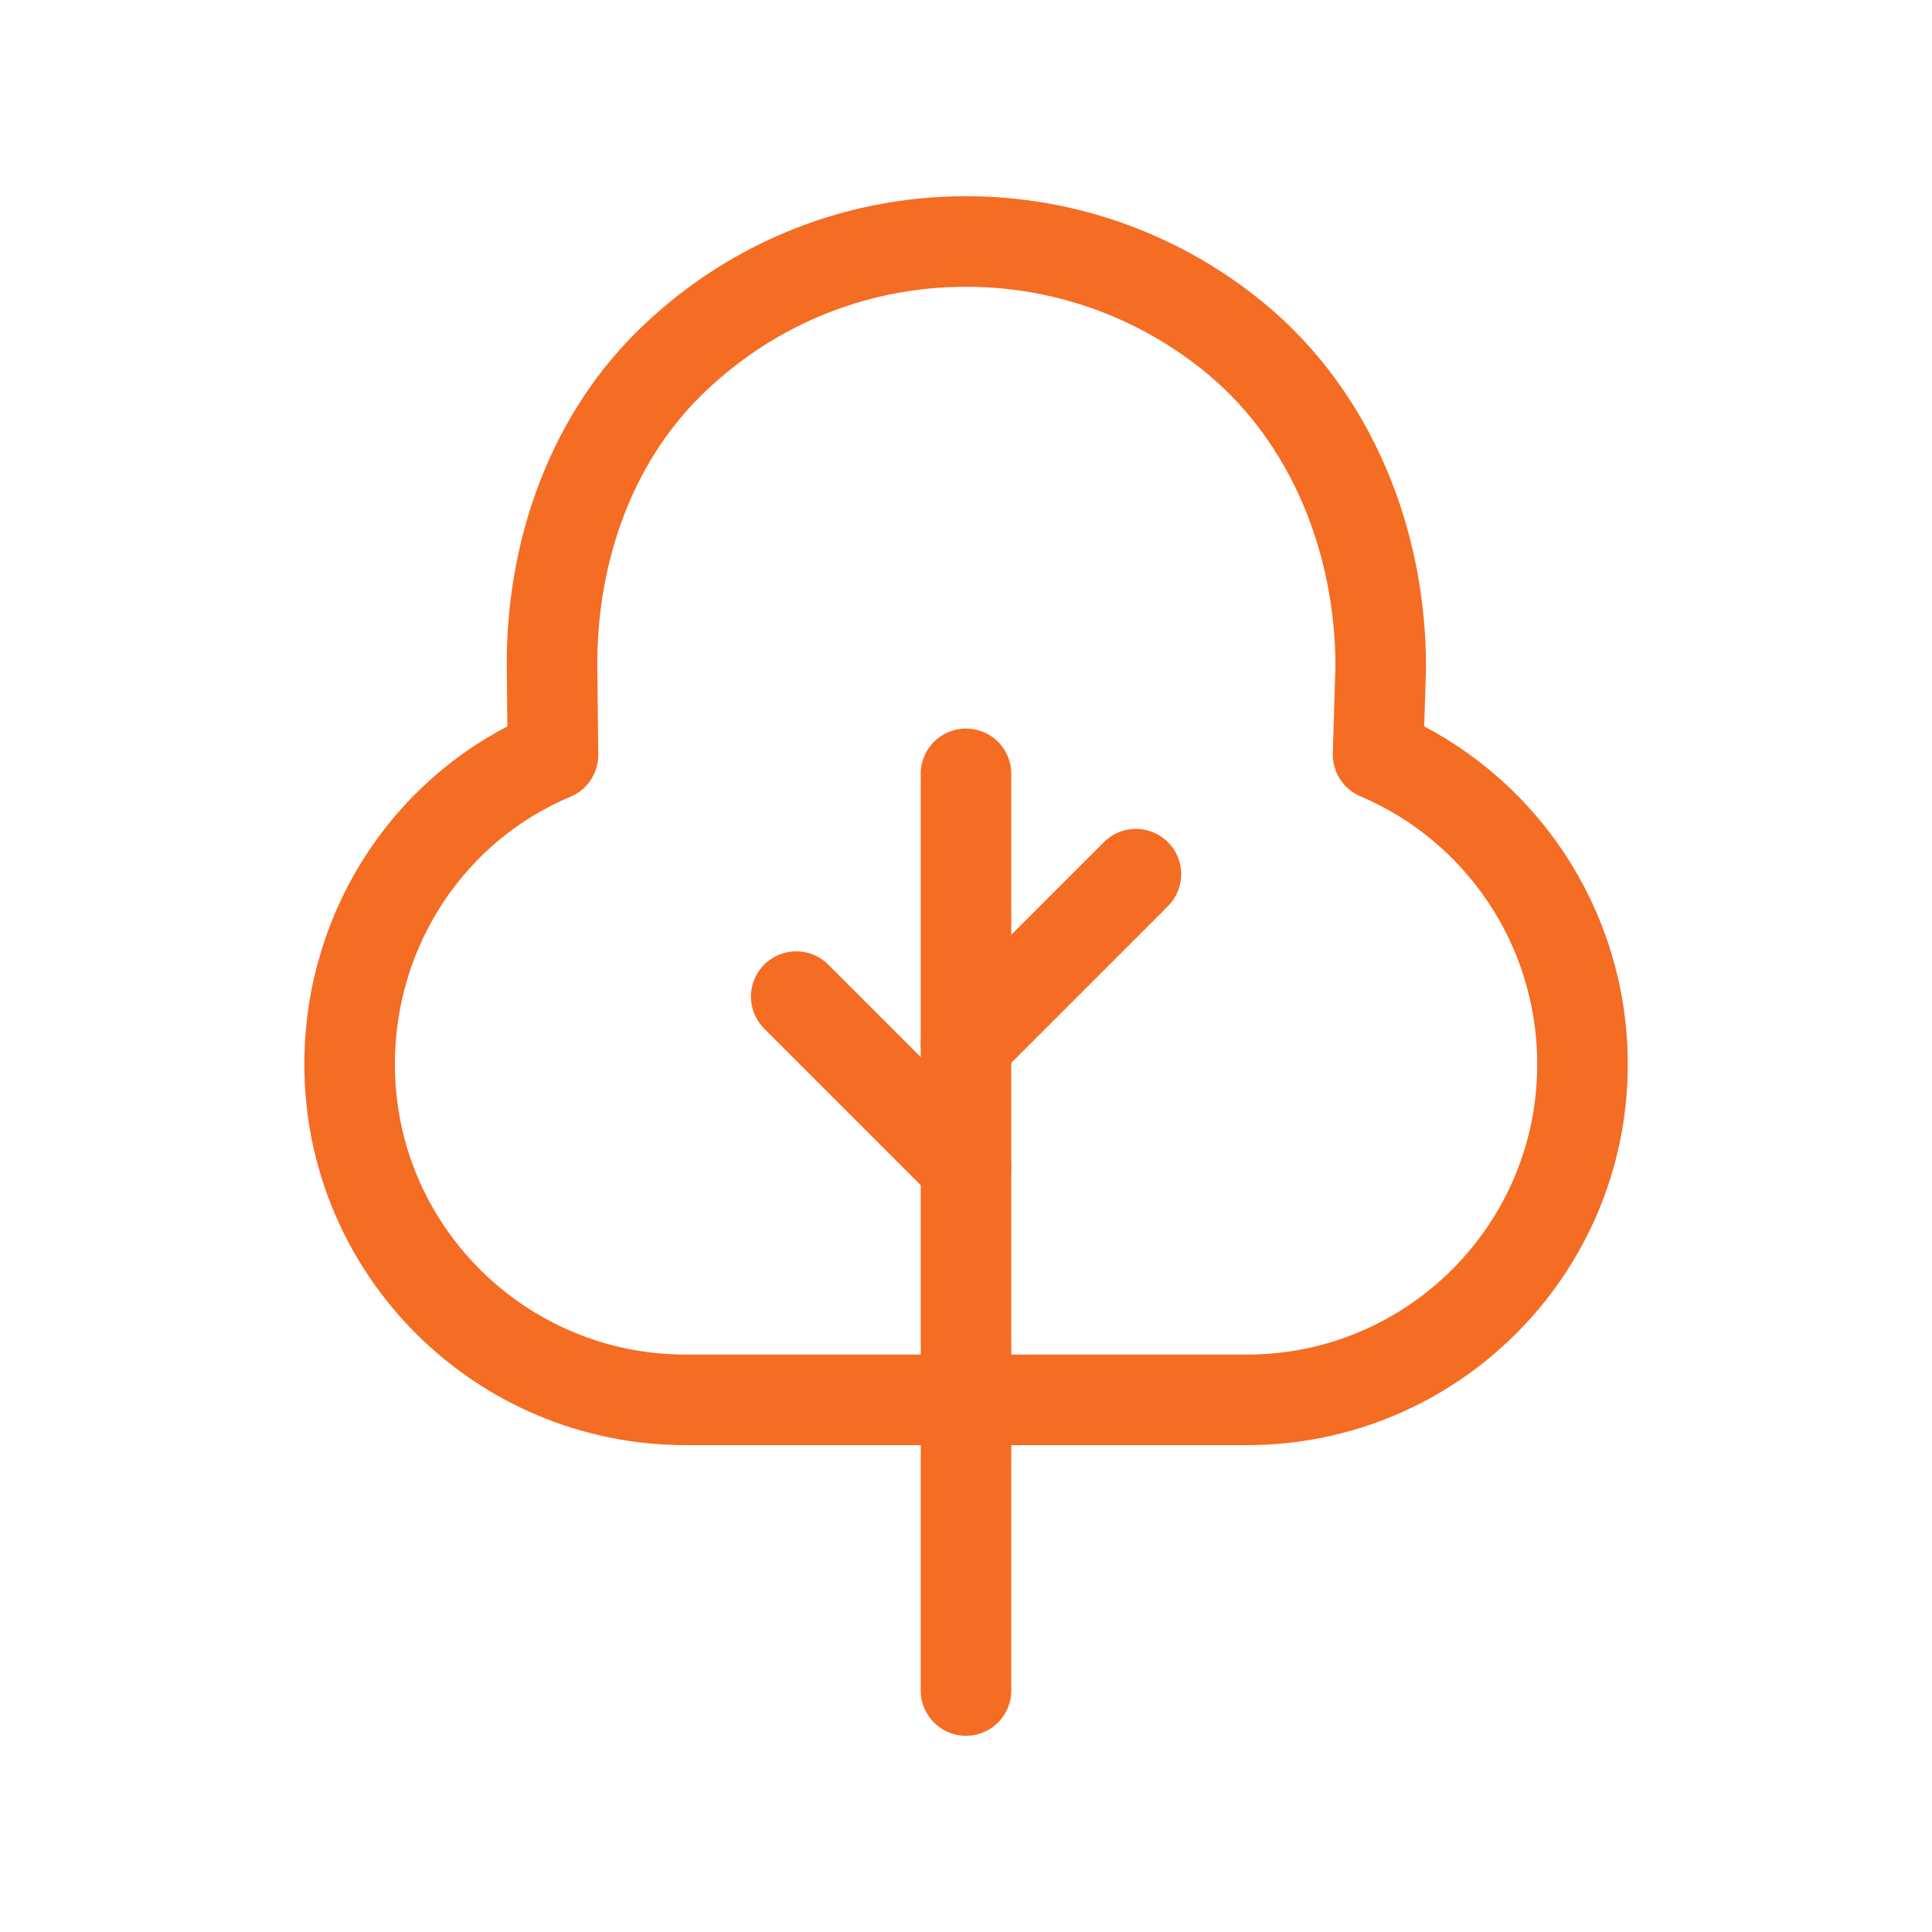
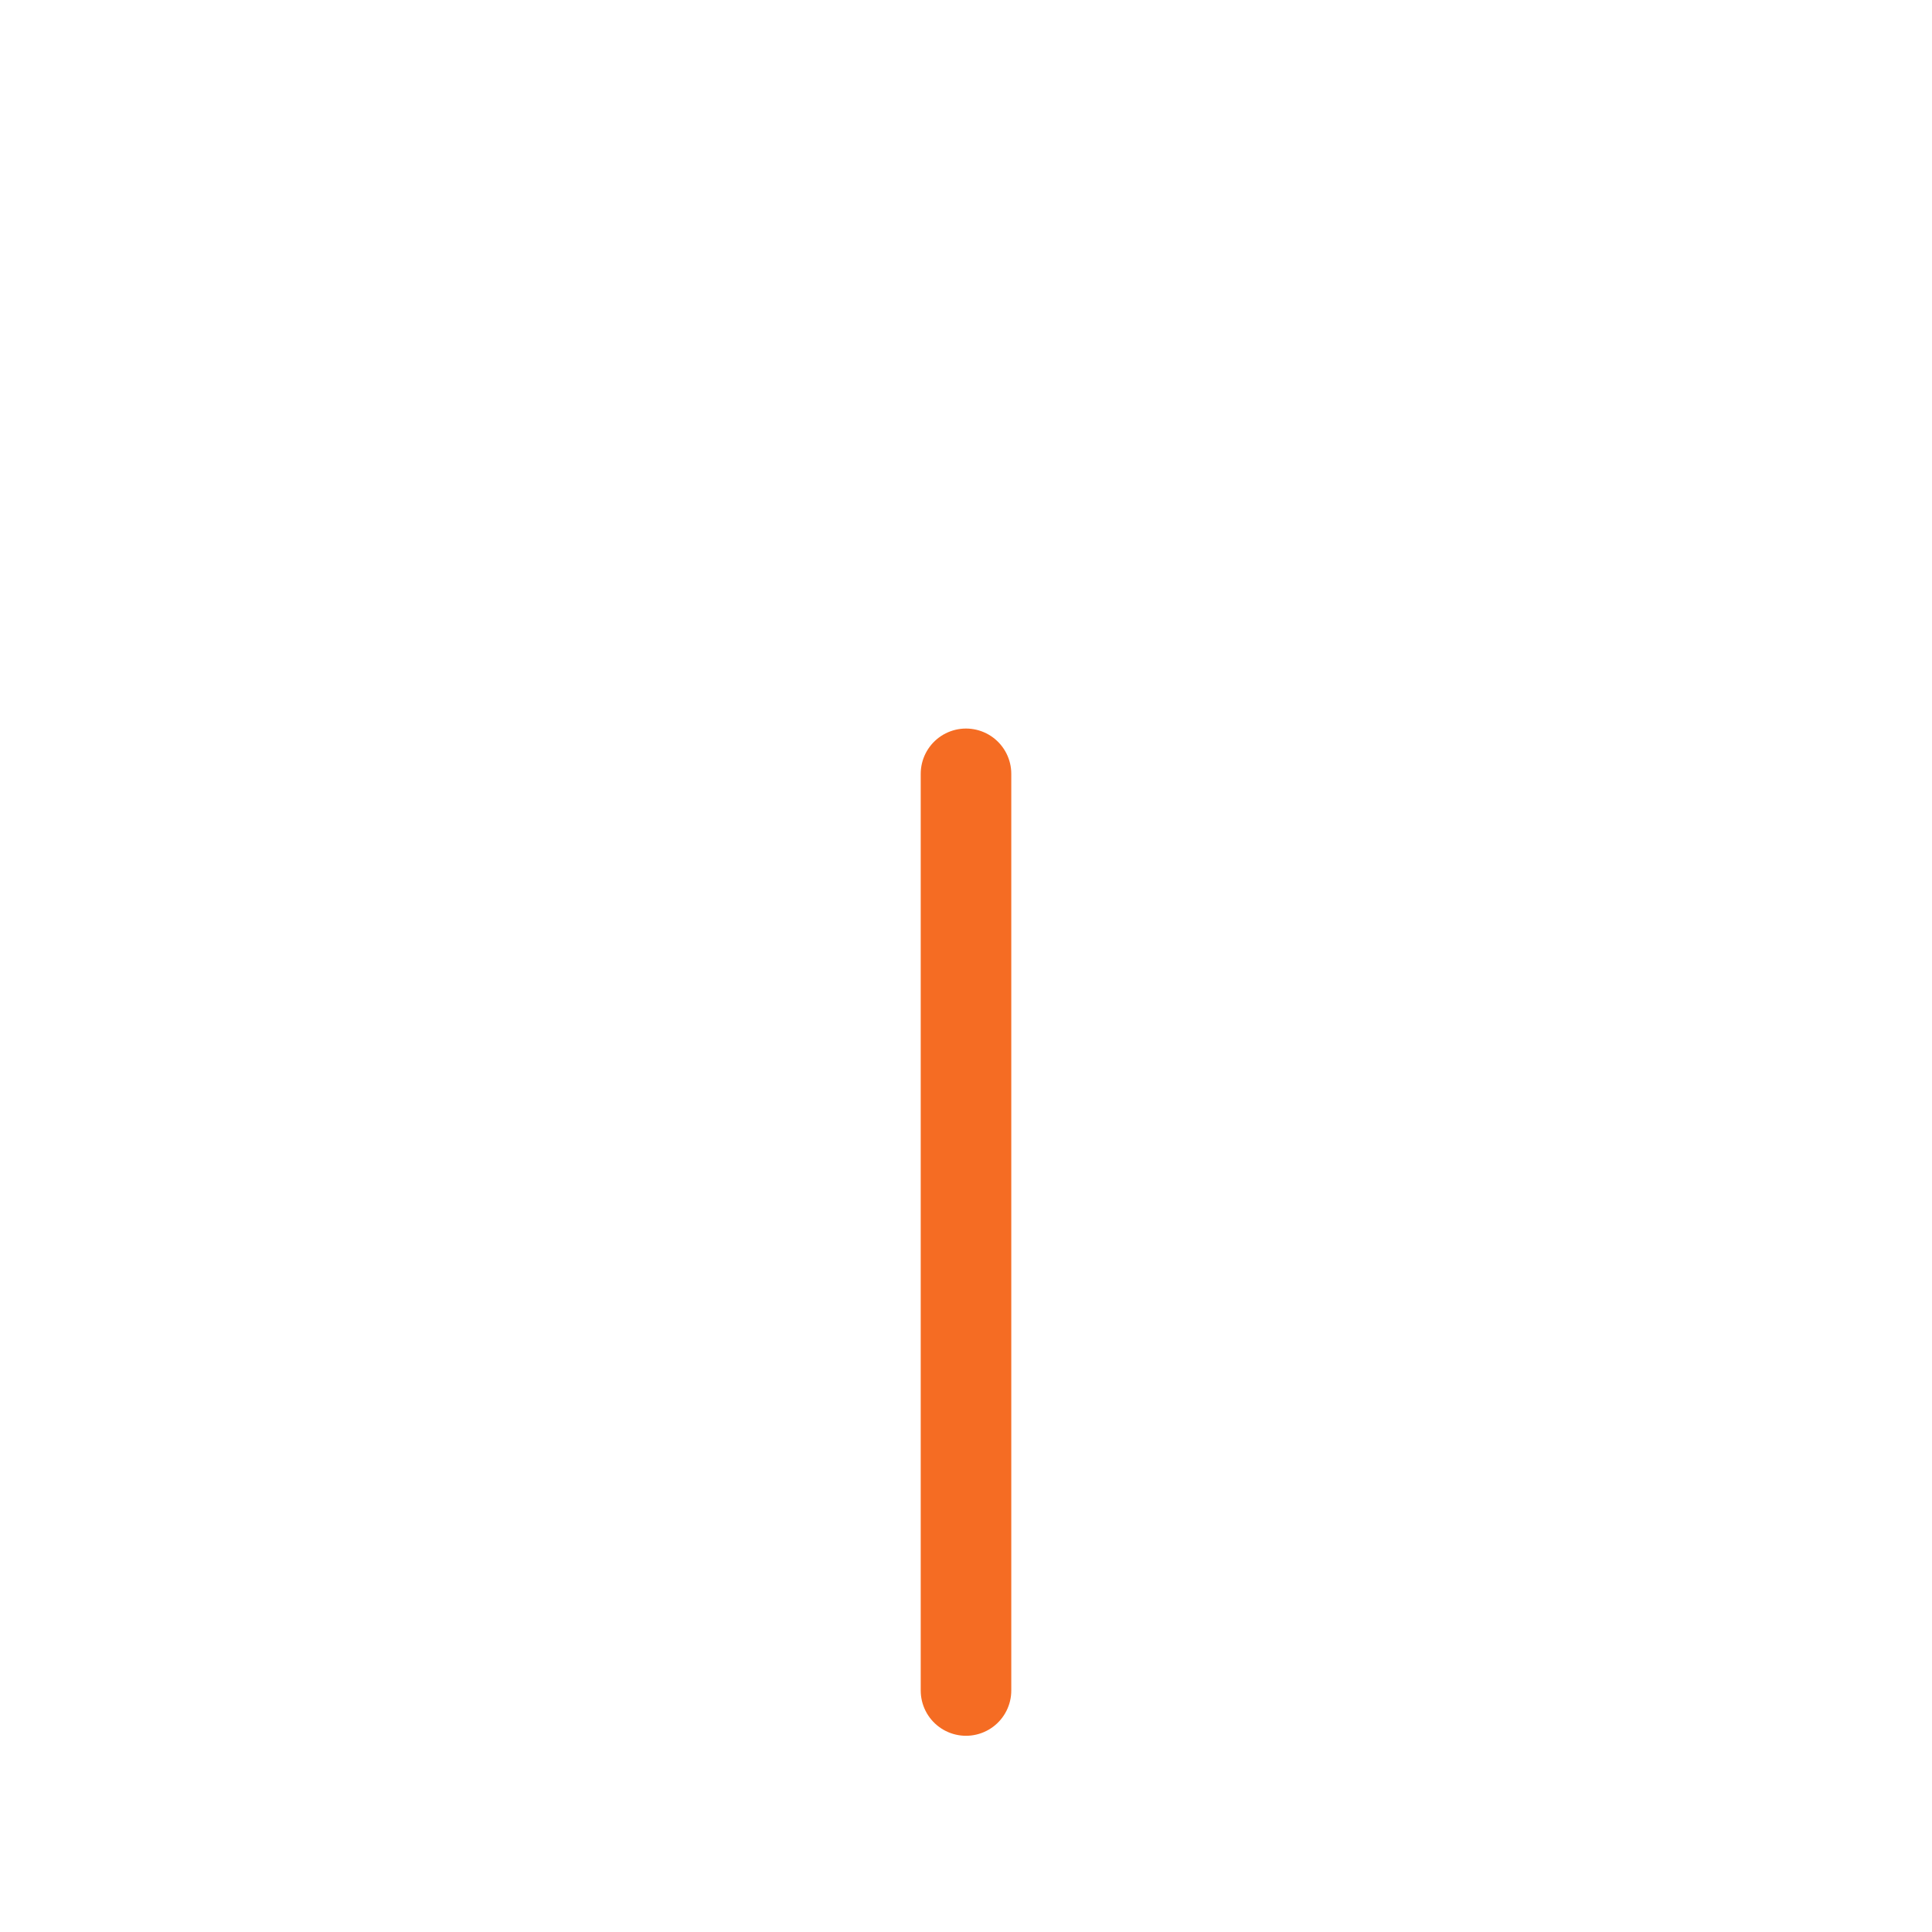
<svg xmlns="http://www.w3.org/2000/svg" width="32" height="32" viewBox="0 0 32 32" fill="none">
-   <path d="M9.143 10.995L9.159 12.505C7.159 13.341 5.791 15.329 5.791 17.63C5.791 20.702 8.286 23.186 11.36 23.186H20.654C23.713 23.186 26.211 20.702 26.211 17.63C26.211 15.329 24.825 13.348 22.825 12.498L22.869 11.045C22.869 8.974 22.061 6.923 20.464 5.603C19.25 4.602 17.694 4 16 4C14.064 4 12.312 4.786 11.044 6.059C9.758 7.351 9.143 9.171 9.143 10.995Z" stroke="#F56C23" stroke-width="1.5" stroke-linecap="round" stroke-linejoin="round" />
-   <path d="M13.188 16.507L16.001 19.32" stroke="#F56C23" stroke-width="1.5" stroke-linecap="round" stroke-linejoin="round" />
-   <path d="M16 17.293L18.814 14.479" stroke="#F56C23" stroke-width="1.5" stroke-linecap="round" stroke-linejoin="round" />
  <path d="M16 28V12.817" stroke="#F56C23" stroke-width="1.5" stroke-linecap="round" stroke-linejoin="round" />
</svg>